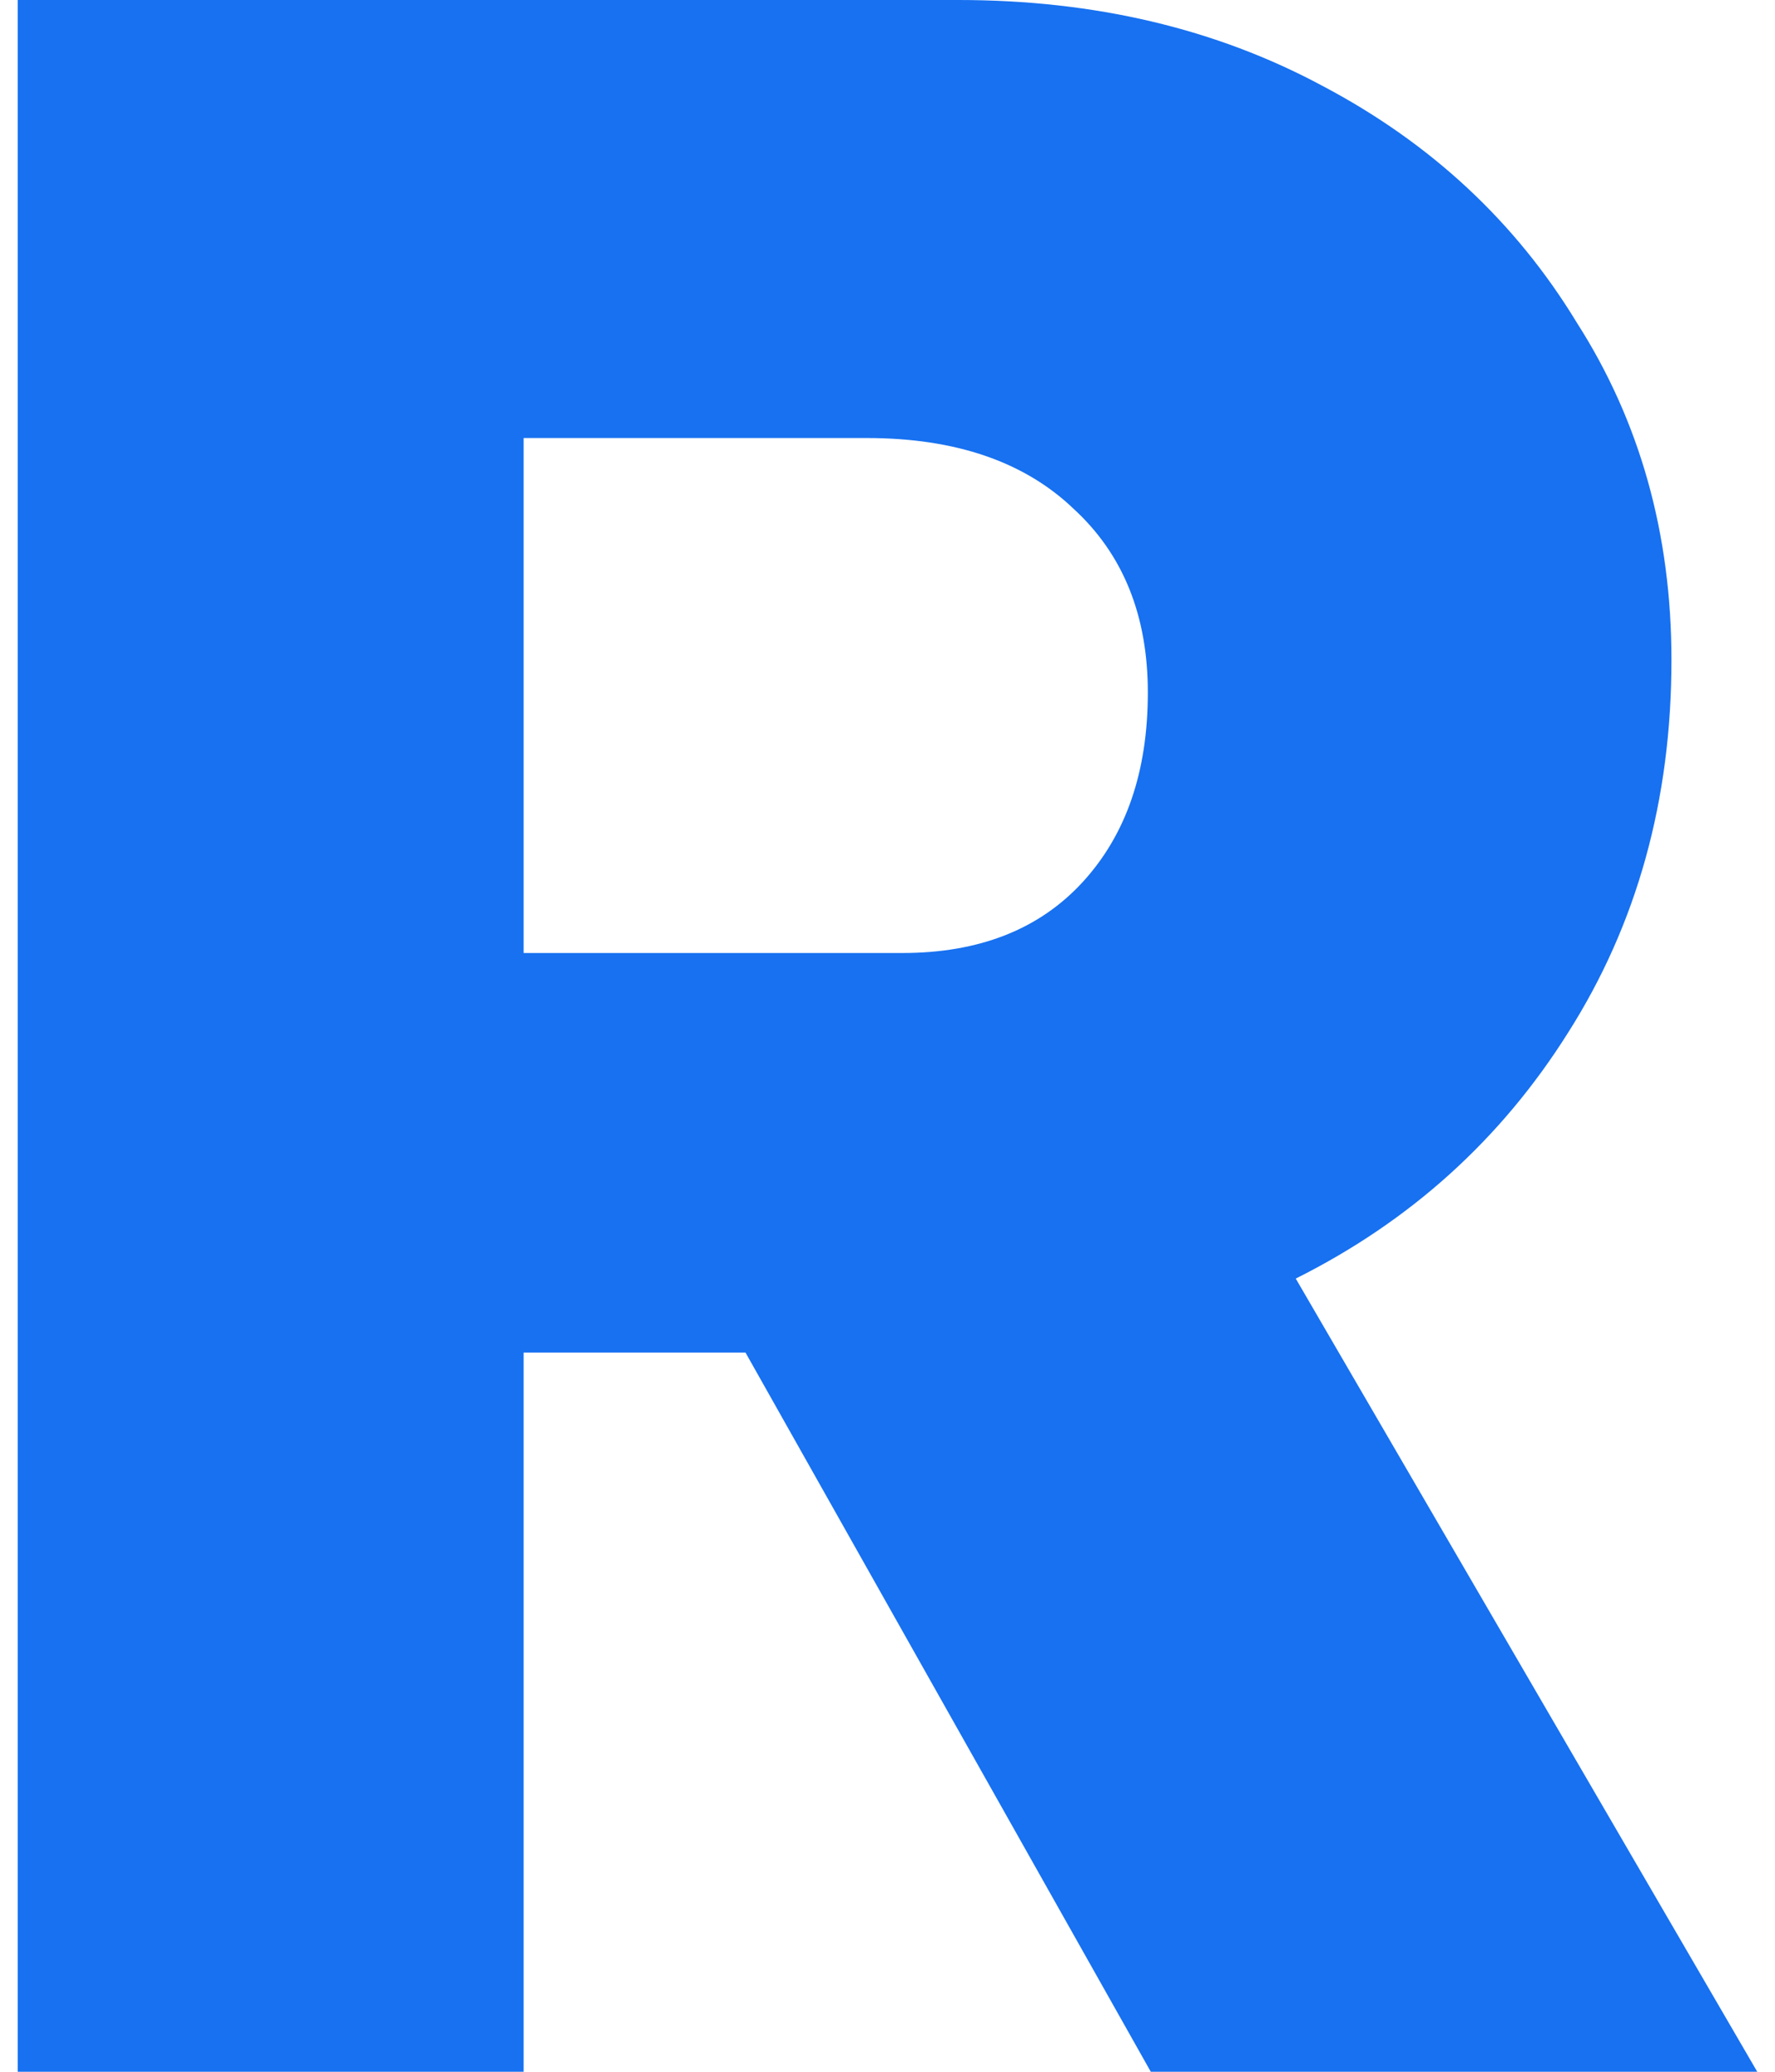
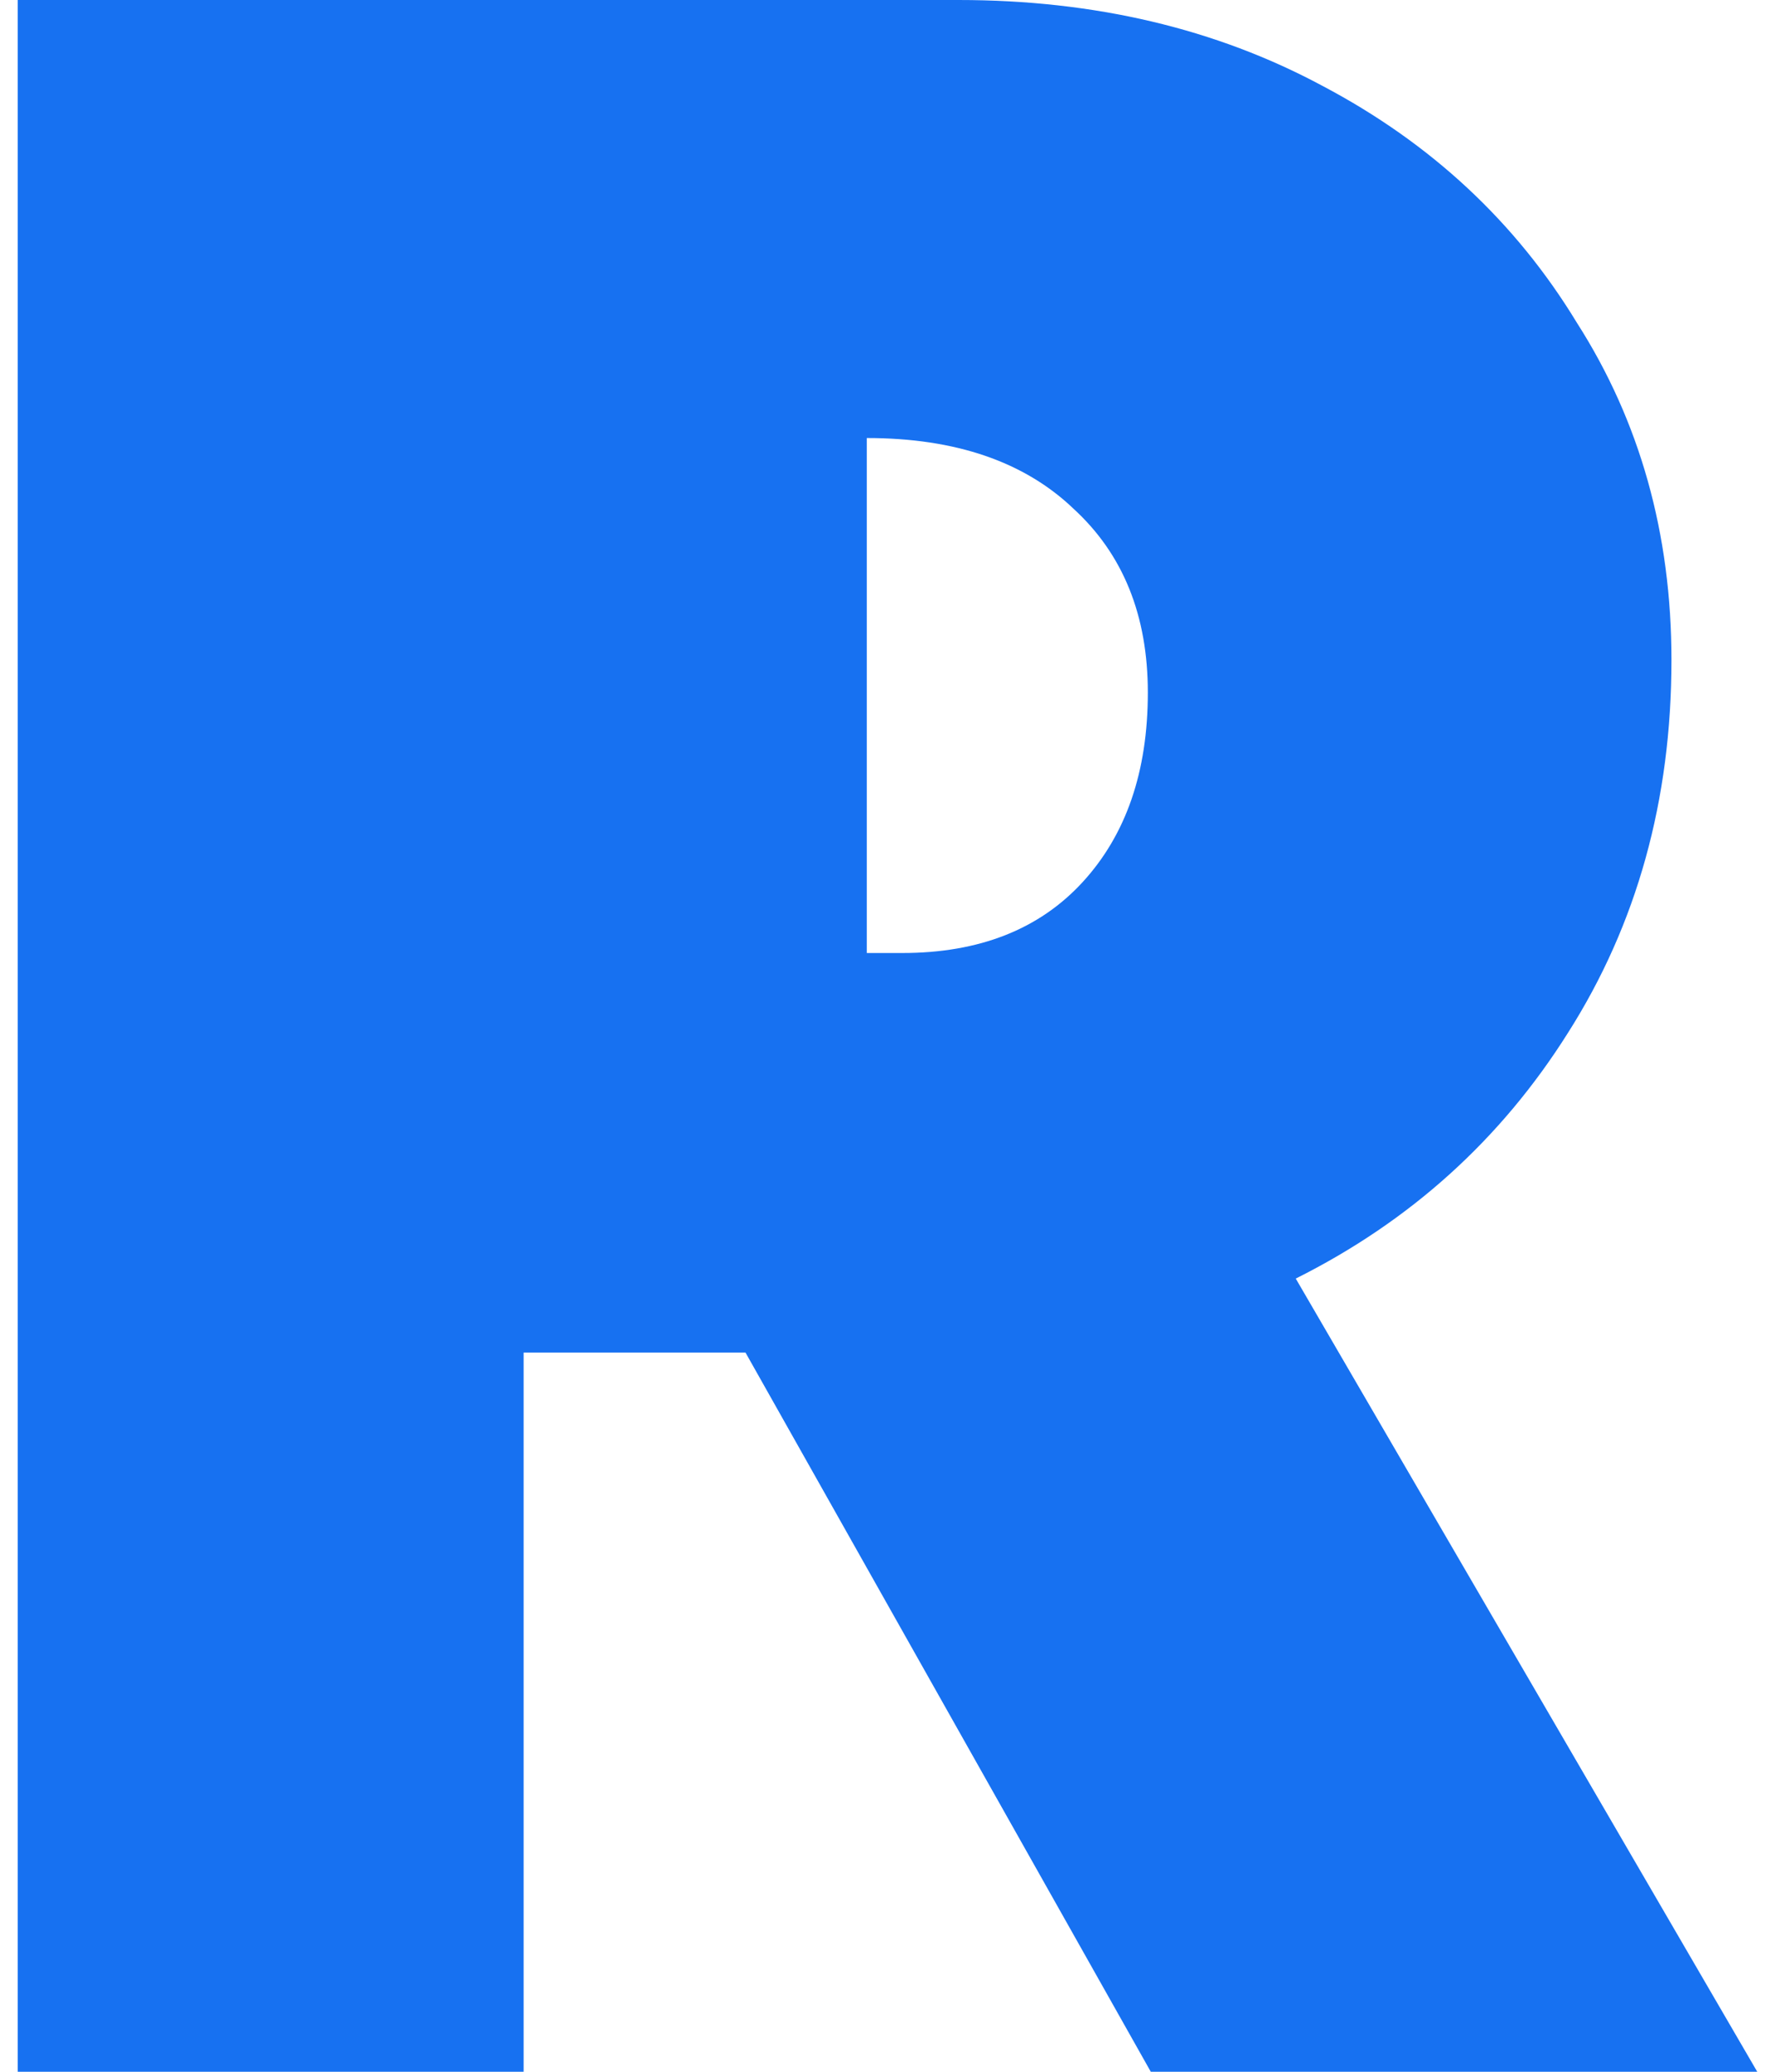
<svg xmlns="http://www.w3.org/2000/svg" width="60" height="70" viewBox="0 0 60 70" fill="none">
-   <path d="M0.6 70V0H32.4C37 0 41.1 0.967 44.7 2.9C48.367 4.833 51.233 7.5 53.3 10.9C55.433 14.233 56.5 18.033 56.5 22.3C56.5 27.033 55.333 31.233 53 34.9C50.733 38.5 47.667 41.267 43.8 43.2L59.4 70H38.9L25.2 45.7H17.7V70H0.6ZM17.7 32.2H30.5C33.1 32.2 35.133 31.4 36.6 29.8C38.067 28.2 38.8 26.067 38.8 23.4C38.8 20.8 37.967 18.733 36.3 17.2C34.633 15.6 32.3 14.8 29.3 14.8H17.7V32.2Z" fill="#1771F1" />
+   <path d="M0.6 70V0H32.4C37 0 41.1 0.967 44.7 2.9C48.367 4.833 51.233 7.5 53.3 10.9C55.433 14.233 56.5 18.033 56.5 22.3C56.5 27.033 55.333 31.233 53 34.9C50.733 38.5 47.667 41.267 43.8 43.2L59.4 70H38.9L25.2 45.7H17.7V70H0.6ZM17.7 32.2H30.5C33.1 32.2 35.133 31.4 36.6 29.8C38.067 28.2 38.8 26.067 38.8 23.4C38.8 20.8 37.967 18.733 36.3 17.2C34.633 15.6 32.3 14.8 29.3 14.8V32.2Z" fill="#1771F1" />
</svg>